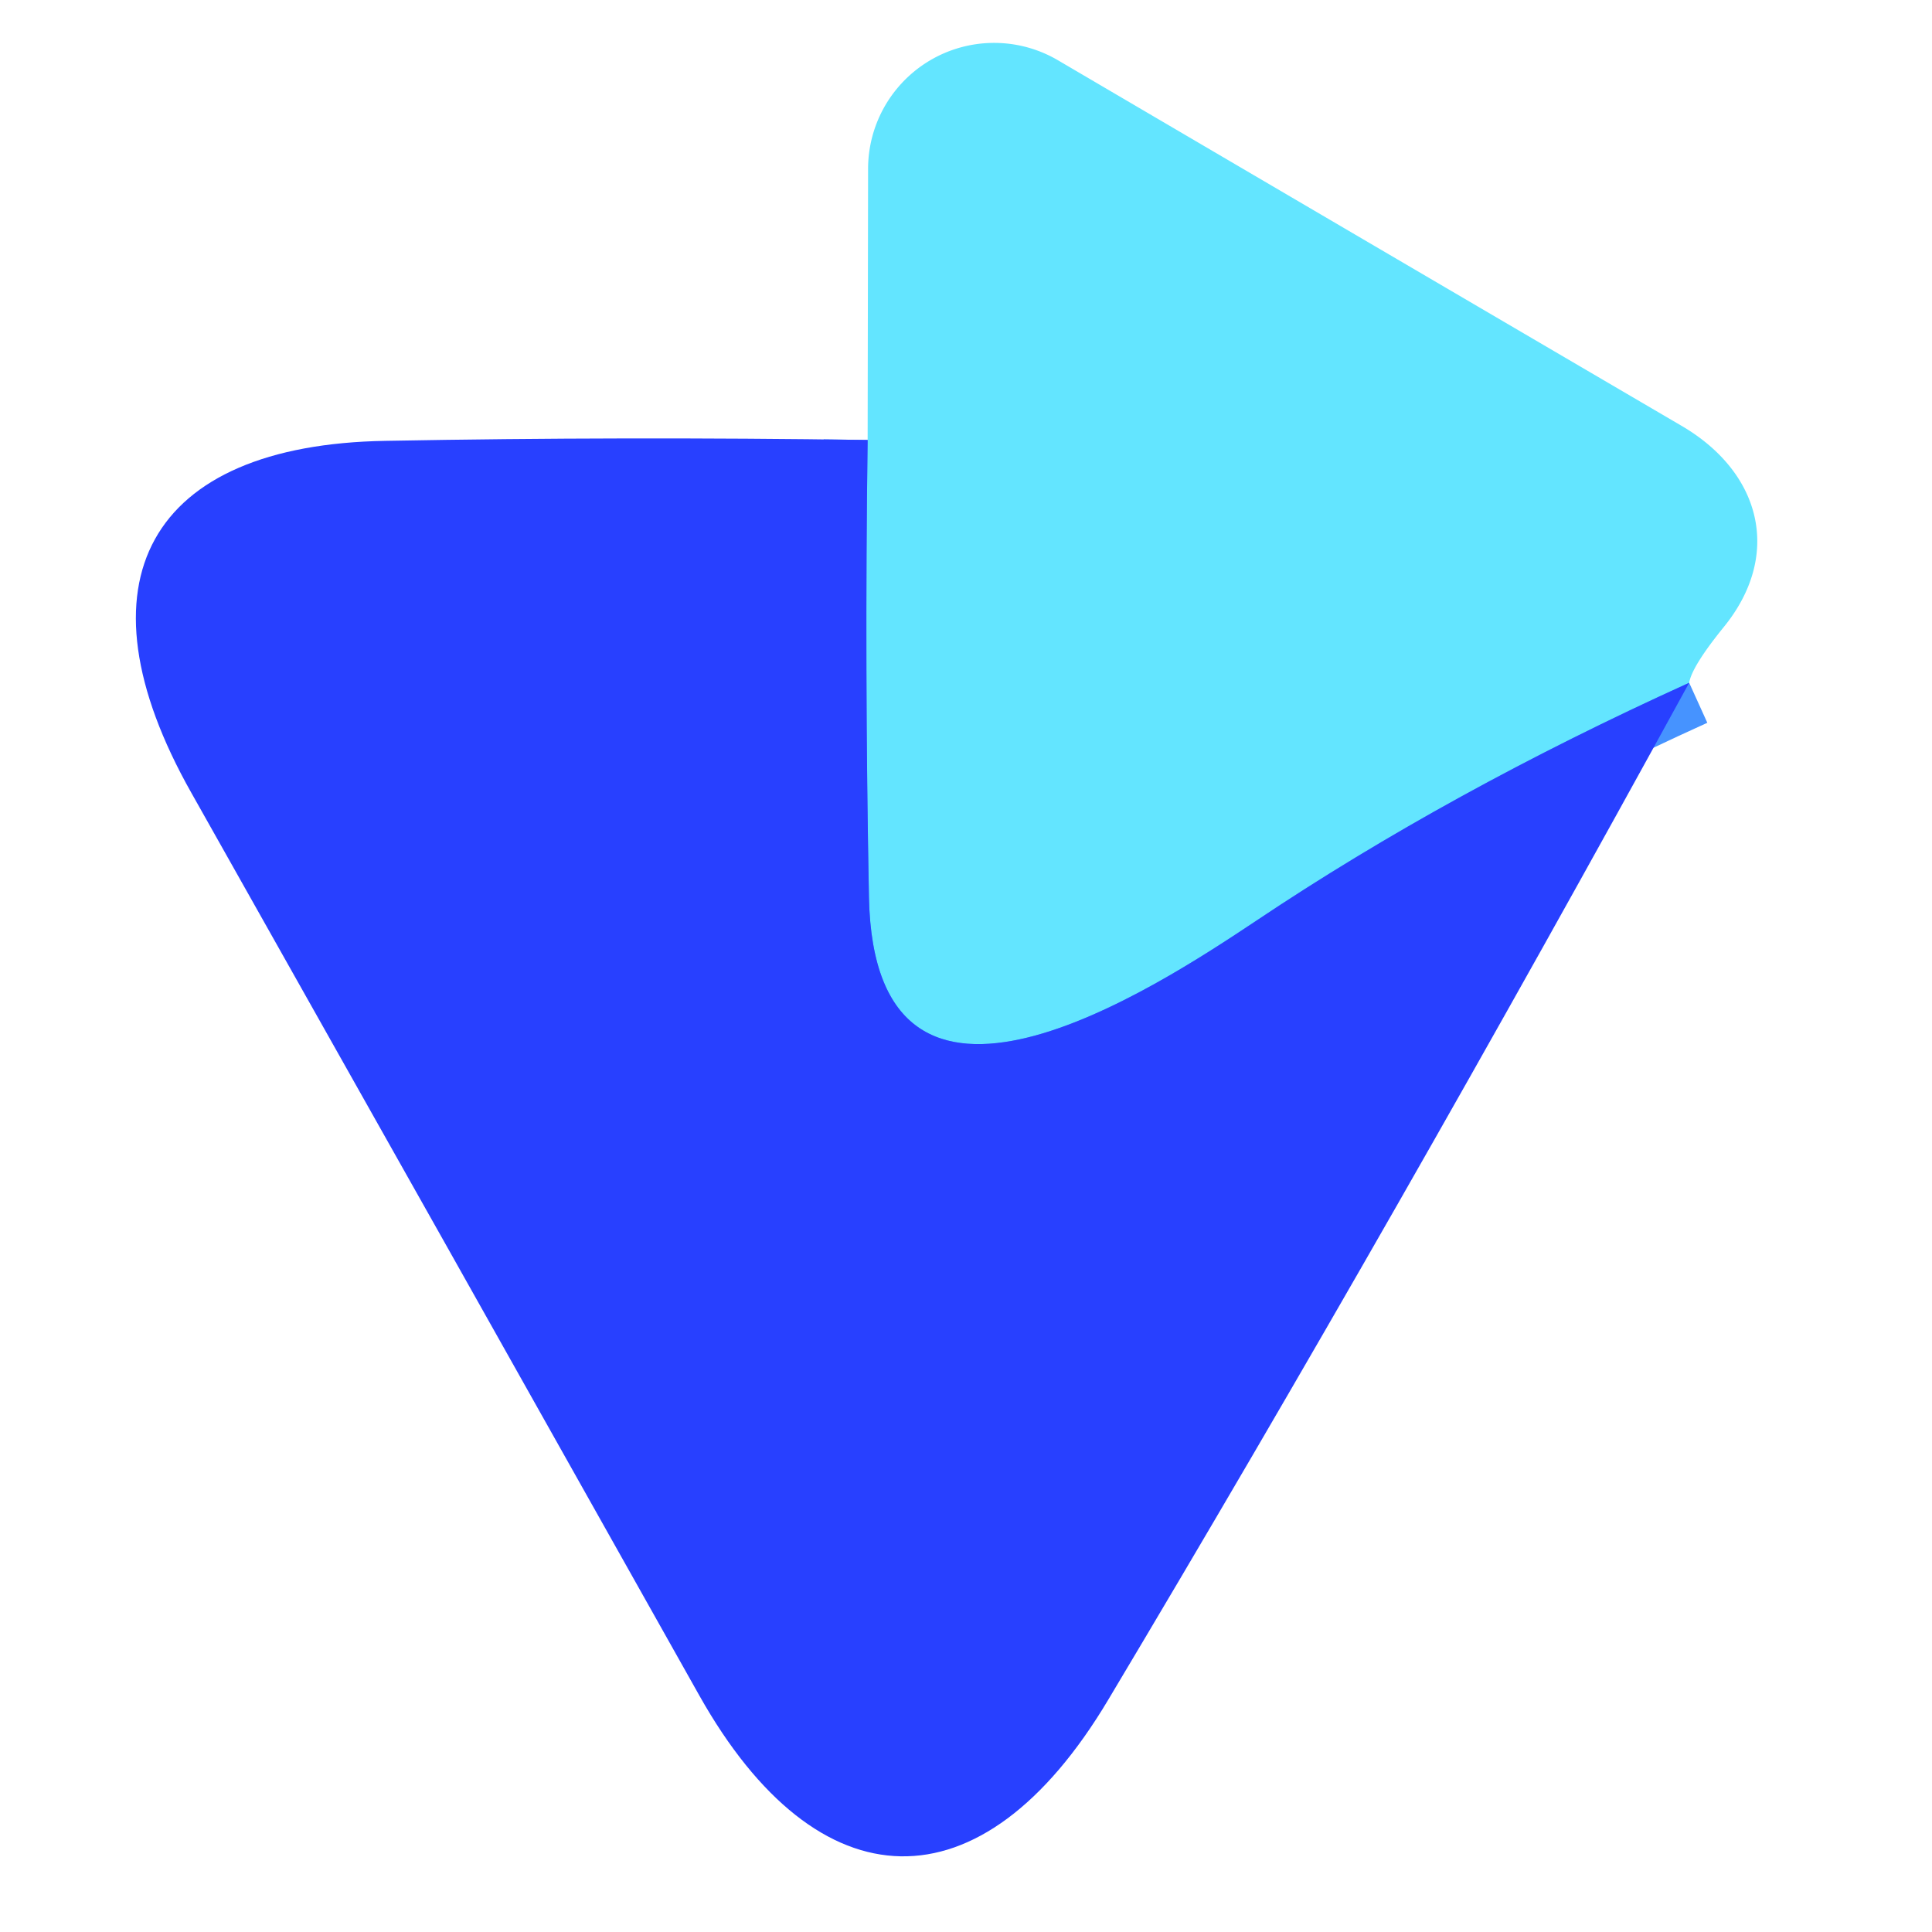
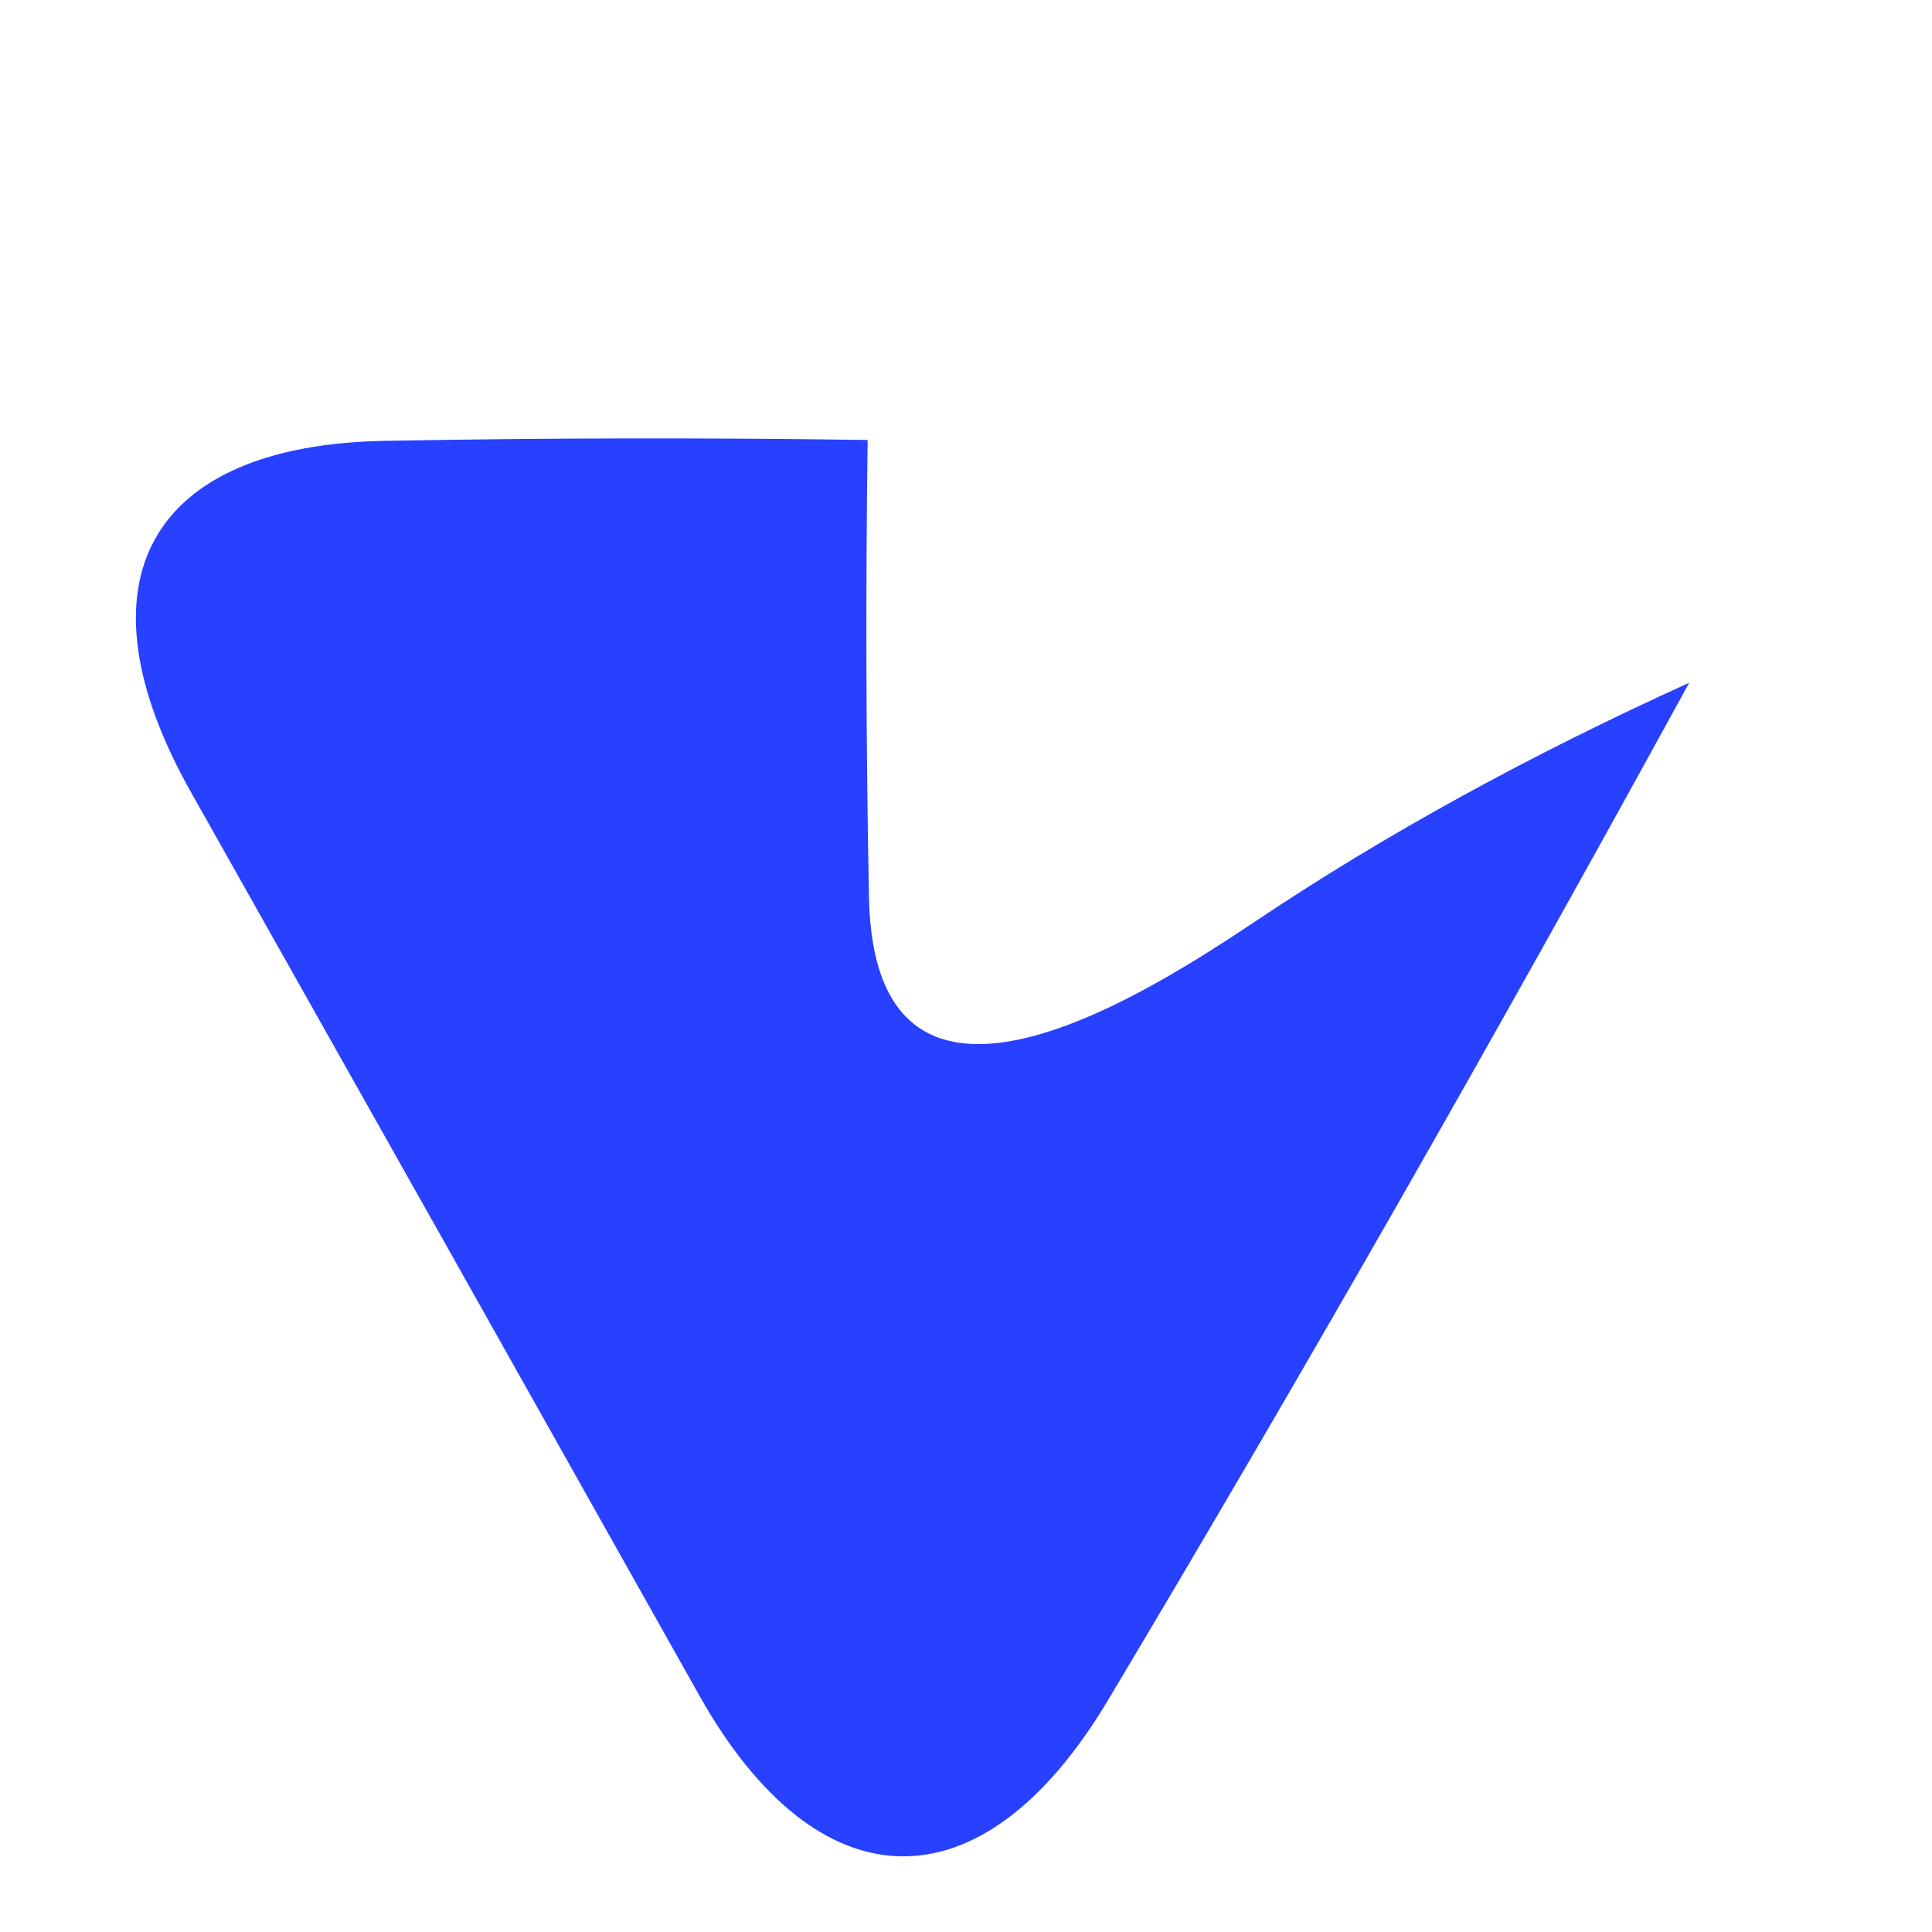
<svg xmlns="http://www.w3.org/2000/svg" version="1.1" viewBox="0.00 0.00 44.00 44.00">
-   <path stroke="#4693ff" stroke-width="2.00" fill="none" stroke-linecap="butt" vector-effect="non-scaling-stroke" d="   M 38.47 15.55   Q 33.00 18.03 28.61 20.97   C 26.34 22.48 19.92 26.73 19.79 20.44   Q 19.69 15.24 19.76 10.02" />
-   <path fill="#63e5ff" d="   M 38.47 15.55   Q 33.00 18.03 28.61 20.97   C 26.34 22.48 19.92 26.73 19.79 20.44   Q 19.69 15.24 19.76 10.02   L 19.77 3.84   A 2.87 2.87 0.0 0 1 24.09 1.37   Q 31.11 5.49 38.30 9.70   C 40.11 10.76 40.60 12.64 39.25 14.29   Q 38.53 15.18 38.47 15.55   Z" />
  <path fill="#2840ff" d="   M 19.76 10.02   Q 19.69 15.24 19.79 20.44   C 19.92 26.73 26.34 22.48 28.61 20.97   Q 33.00 18.03 38.47 15.55   Q 31.81 27.71 25.24 38.71   C 22.35 43.56 18.62 43.40 15.93 38.62   Q 10.15 28.33 4.36 18.06   C 1.64 13.25 3.39 10.13 8.78 10.04   Q 14.21 9.94 19.76 10.02   Z" />
</svg>